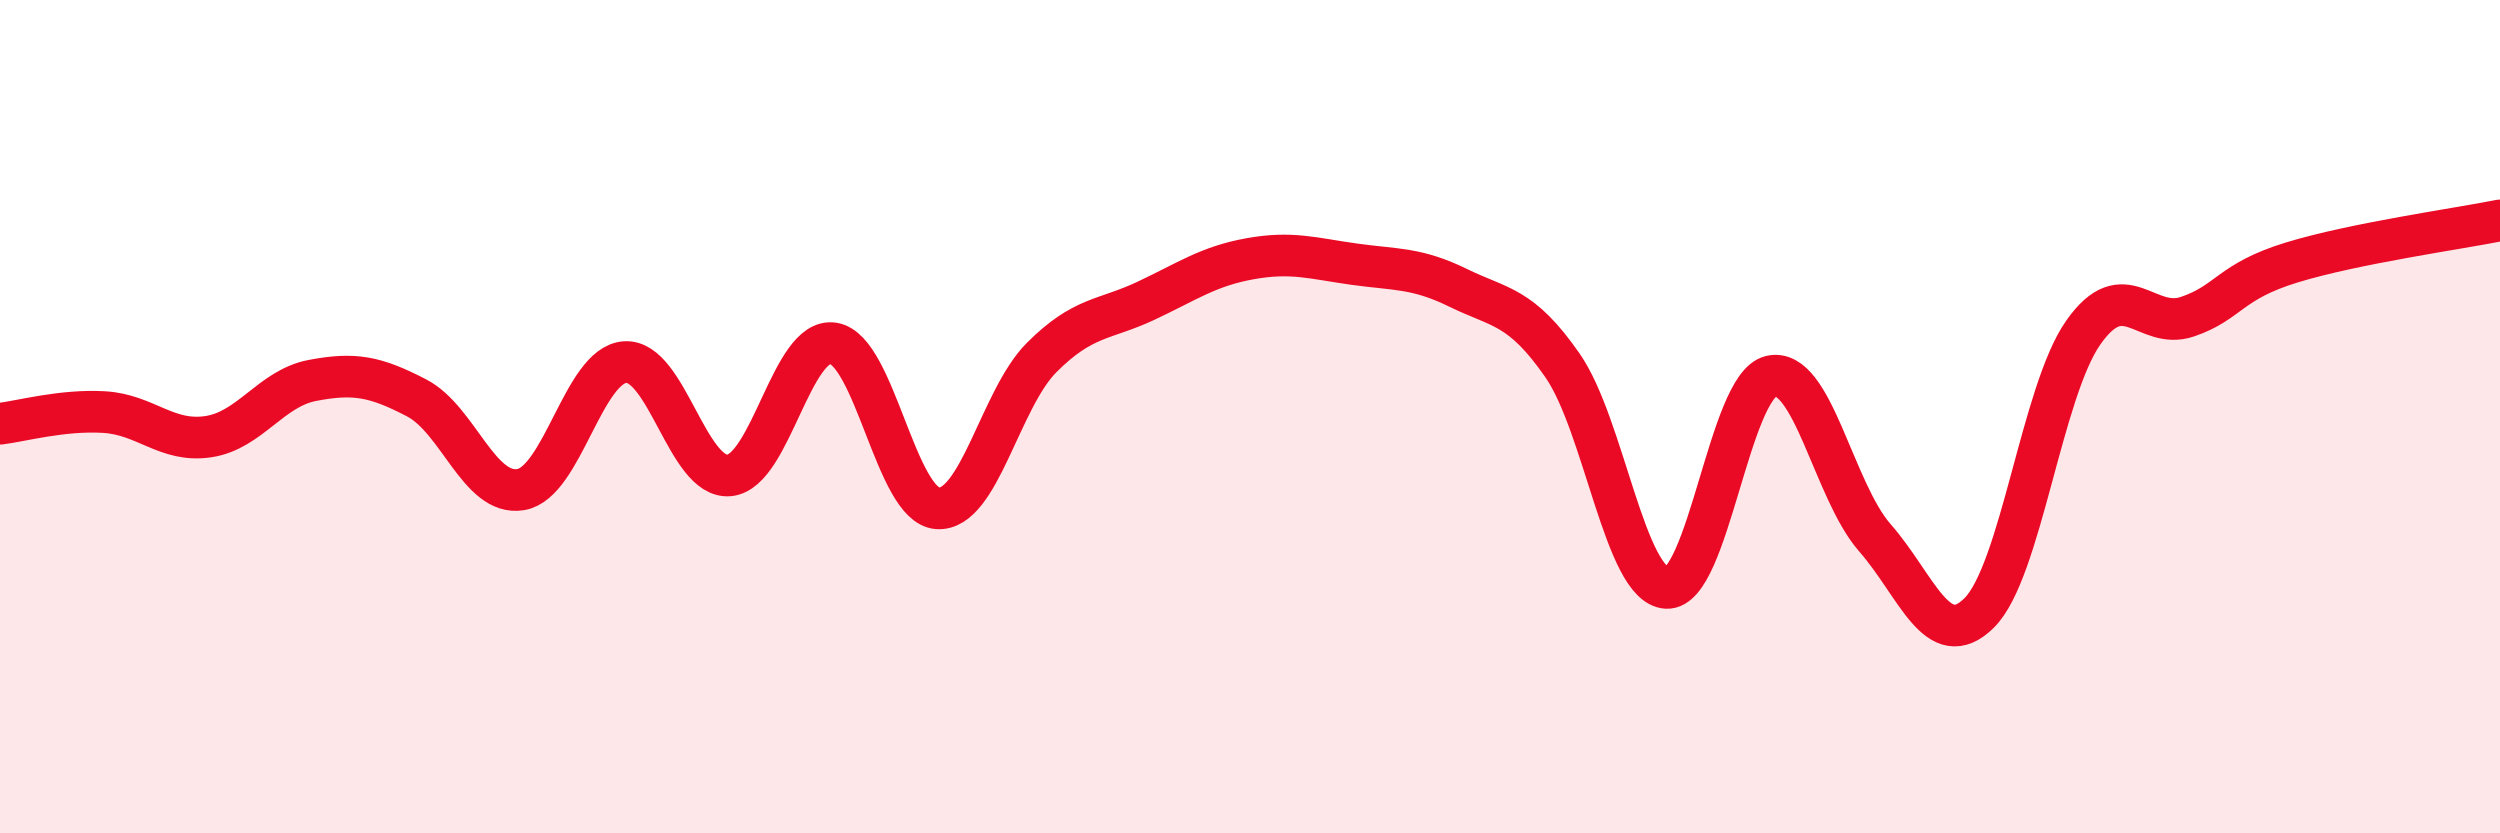
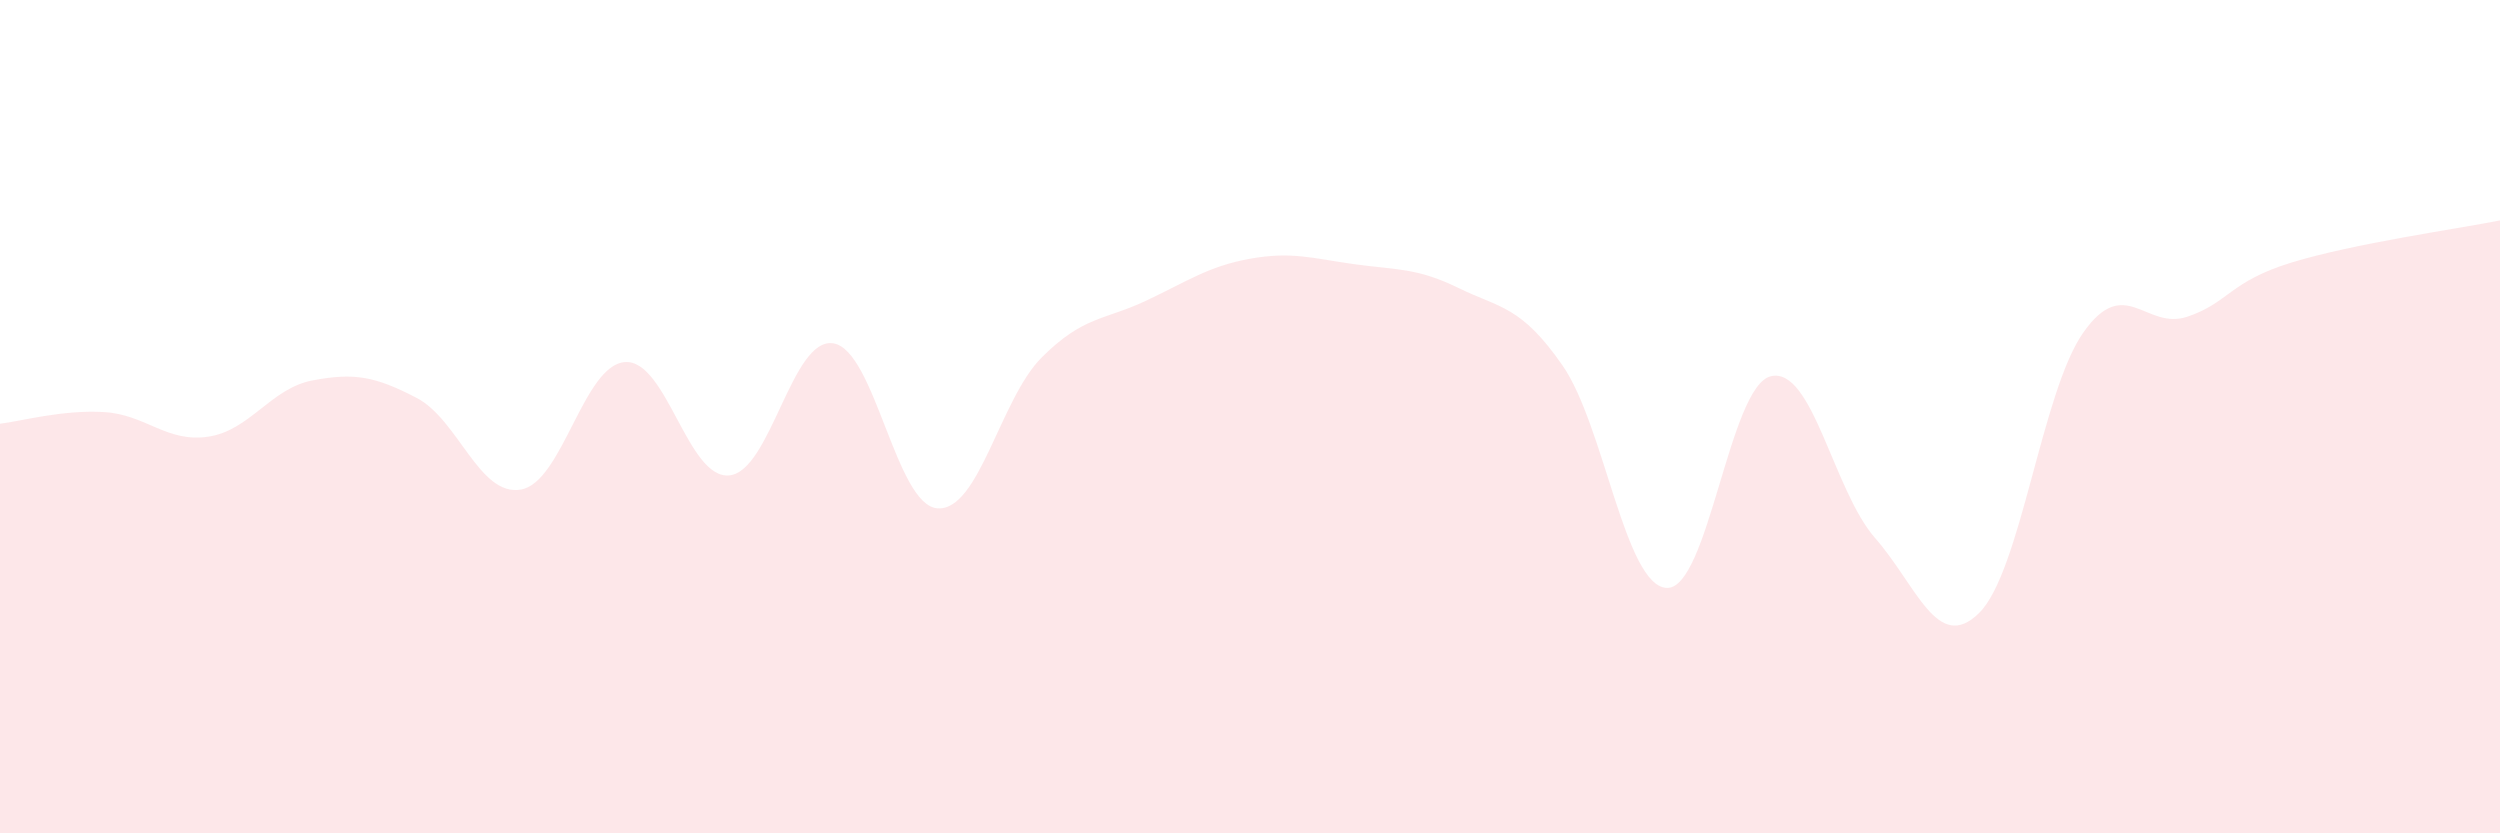
<svg xmlns="http://www.w3.org/2000/svg" width="60" height="20" viewBox="0 0 60 20">
  <path d="M 0,10.17 C 0.5,10.11 1.5,9.83 2.5,9.89 C 3.5,9.95 4,10.63 5,10.48 C 6,10.33 6.5,9.32 7.5,9.13 C 8.5,8.94 9,9.03 10,9.55 C 11,10.07 11.5,11.92 12.5,11.75 C 13.5,11.58 14,8.76 15,8.69 C 16,8.62 16.5,11.5 17.5,11.41 C 18.5,11.32 19,8.08 20,8.24 C 21,8.4 21.5,12.13 22.5,12.2 C 23.5,12.27 24,9.58 25,8.58 C 26,7.58 26.5,7.69 27.5,7.22 C 28.5,6.75 29,6.39 30,6.21 C 31,6.03 31.5,6.2 32.5,6.34 C 33.5,6.48 34,6.42 35,6.91 C 36,7.4 36.5,7.33 37.5,8.77 C 38.5,10.21 39,14.06 40,14.11 C 41,14.16 41.5,9.27 42.5,9.03 C 43.5,8.79 44,11.77 45,12.91 C 46,14.05 46.5,15.7 47.5,14.71 C 48.5,13.72 49,9.4 50,7.98 C 51,6.56 51.5,7.94 52.5,7.6 C 53.5,7.26 53.5,6.76 55,6.3 C 56.5,5.84 59,5.49 60,5.29L60 20L0 20Z" fill="#EB0A25" opacity="0.1" stroke-linecap="round" stroke-linejoin="round" />
-   <path d="M 0,10.17 C 0.5,10.11 1.5,9.83 2.5,9.89 C 3.5,9.95 4,10.63 5,10.48 C 6,10.33 6.5,9.32 7.5,9.13 C 8.5,8.94 9,9.03 10,9.55 C 11,10.07 11.5,11.92 12.5,11.75 C 13.5,11.58 14,8.76 15,8.69 C 16,8.62 16.5,11.5 17.5,11.41 C 18.5,11.32 19,8.08 20,8.24 C 21,8.4 21.5,12.13 22.5,12.2 C 23.5,12.27 24,9.58 25,8.58 C 26,7.58 26.5,7.69 27.5,7.22 C 28.5,6.75 29,6.39 30,6.21 C 31,6.03 31.5,6.2 32.5,6.34 C 33.5,6.48 34,6.42 35,6.91 C 36,7.4 36.5,7.33 37.5,8.77 C 38.5,10.21 39,14.06 40,14.11 C 41,14.16 41.5,9.27 42.5,9.03 C 43.5,8.79 44,11.77 45,12.91 C 46,14.05 46.5,15.7 47.5,14.71 C 48.5,13.72 49,9.4 50,7.98 C 51,6.56 51.5,7.94 52.5,7.6 C 53.5,7.26 53.5,6.76 55,6.3 C 56.5,5.84 59,5.49 60,5.29" stroke="#EB0A25" stroke-width="1" fill="none" stroke-linecap="round" stroke-linejoin="round" />
</svg>